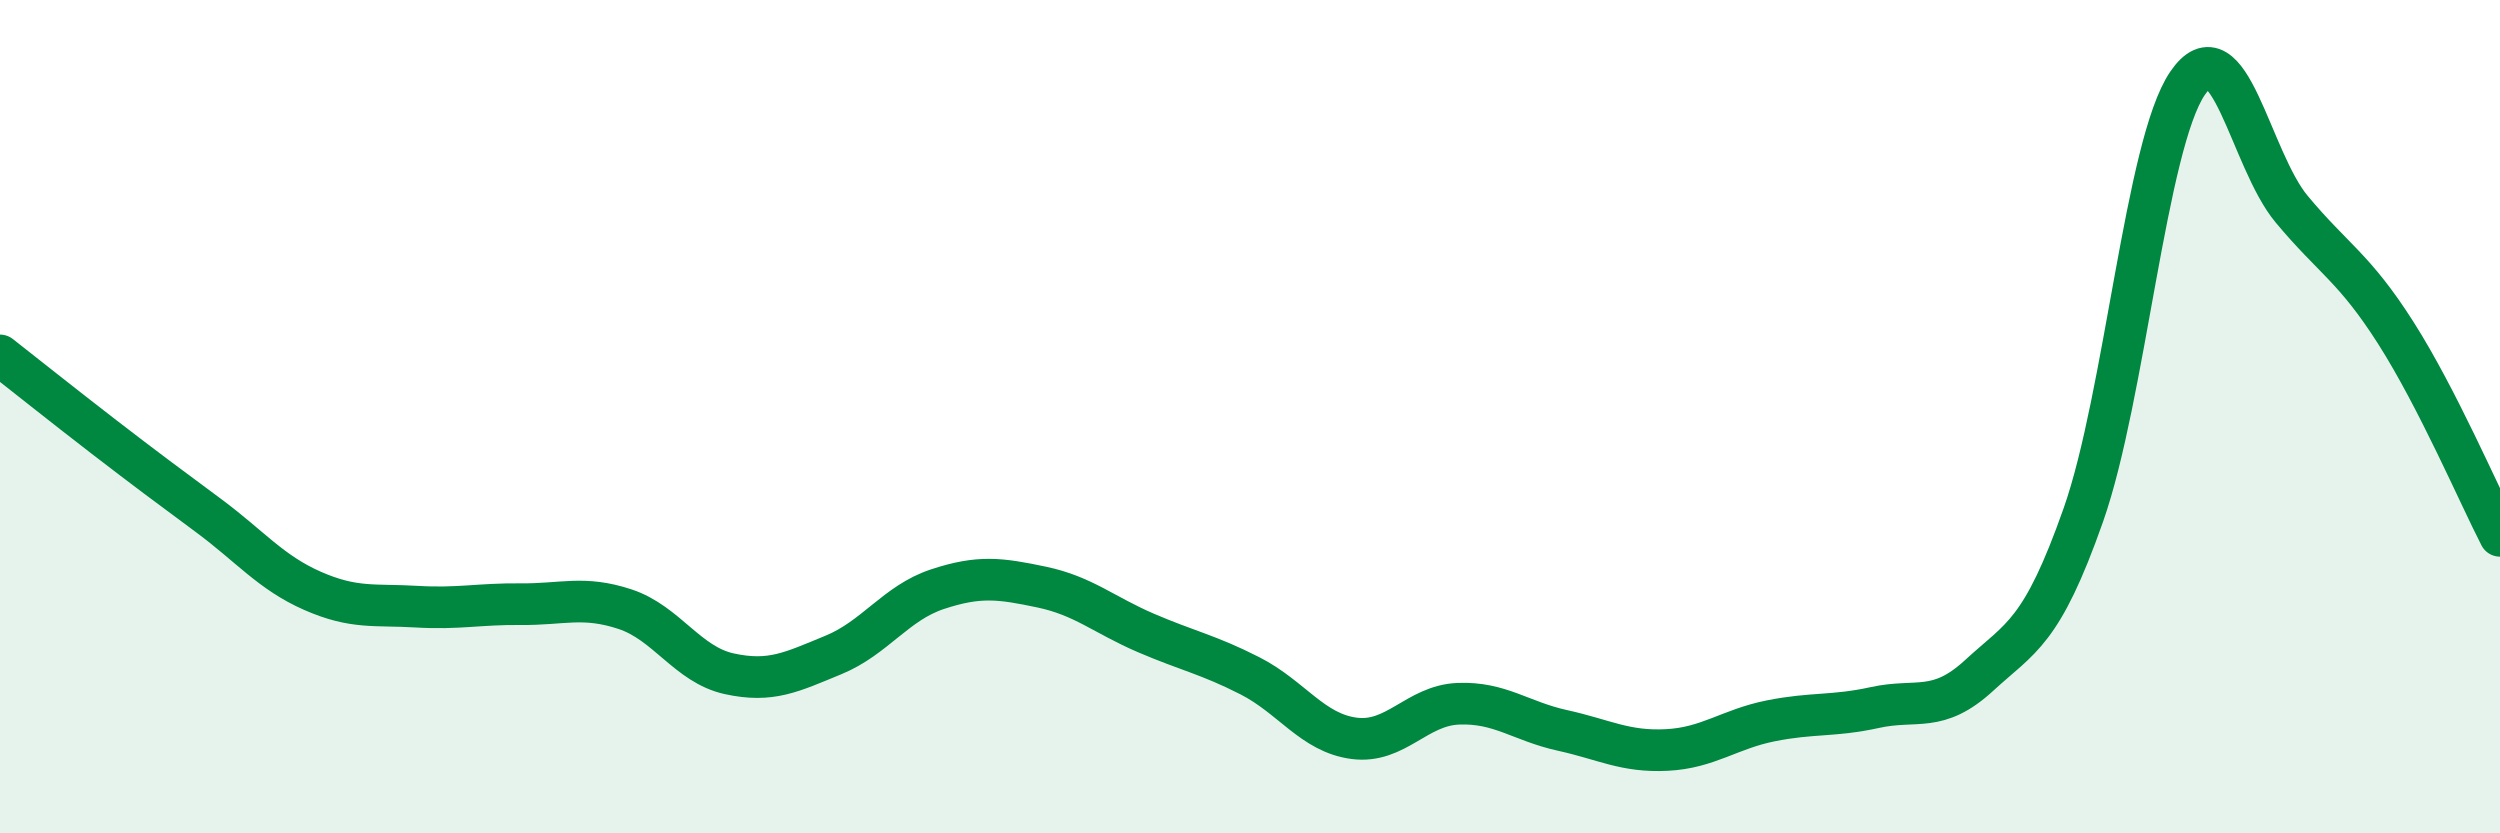
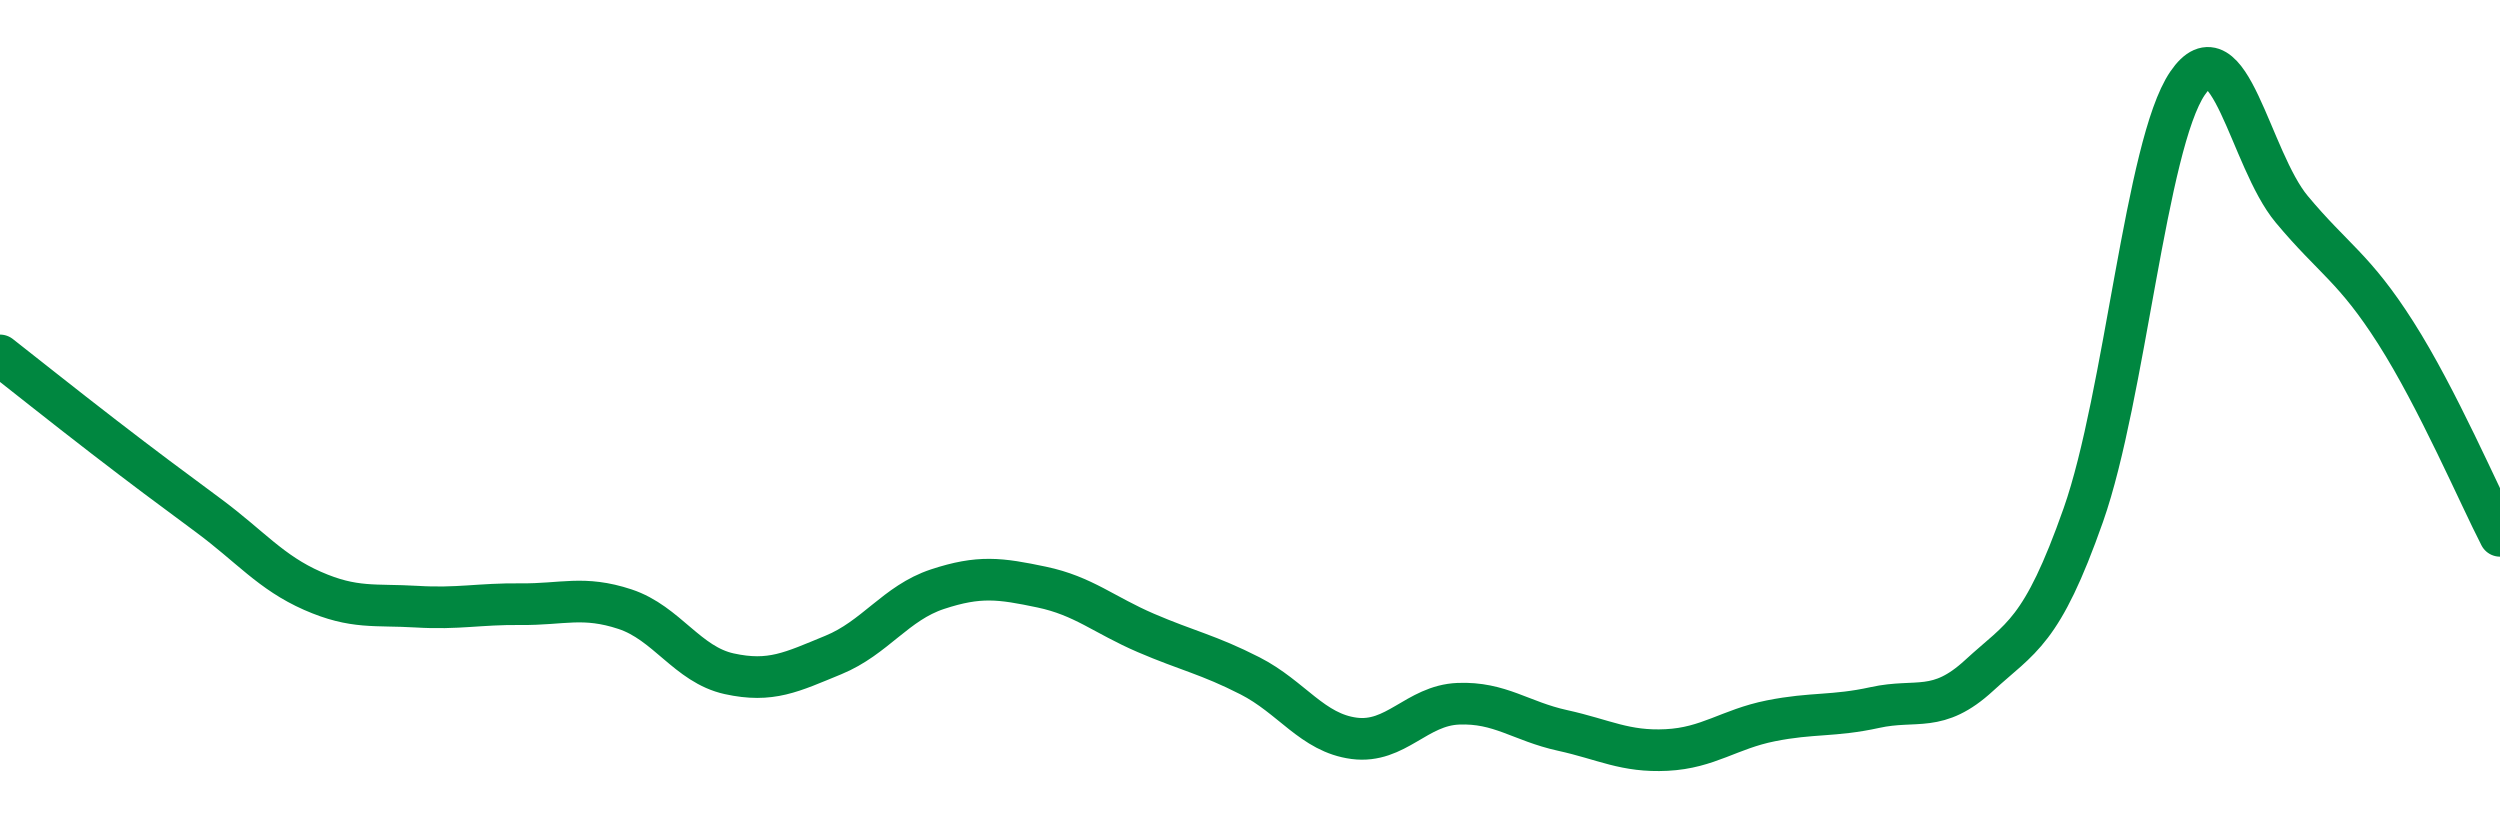
<svg xmlns="http://www.w3.org/2000/svg" width="60" height="20" viewBox="0 0 60 20">
-   <path d="M 0,8.53 C 0.5,8.92 1.5,9.72 2.5,10.49 C 3.5,11.26 4,11.63 5,12.37 C 6,13.11 6.5,13.74 7.5,14.18 C 8.5,14.62 9,14.5 10,14.56 C 11,14.62 11.5,14.49 12.5,14.5 C 13.5,14.51 14,14.29 15,14.62 C 16,14.95 16.5,15.95 17.5,16.17 C 18.5,16.39 19,16.13 20,15.72 C 21,15.31 21.5,14.47 22.5,14.14 C 23.5,13.81 24,13.88 25,14.09 C 26,14.3 26.5,14.76 27.5,15.19 C 28.5,15.62 29,15.71 30,16.22 C 31,16.73 31.5,17.59 32.5,17.72 C 33.5,17.85 34,16.93 35,16.89 C 36,16.85 36.5,17.31 37.5,17.53 C 38.5,17.75 39,18.05 40,18 C 41,17.95 41.5,17.5 42.5,17.3 C 43.5,17.1 44,17.2 45,16.98 C 46,16.76 46.5,17.13 47.5,16.21 C 48.5,15.29 49,15.2 50,12.36 C 51,9.52 51.5,3.47 52.5,2 C 53.5,0.53 54,3.82 55,5.02 C 56,6.22 56.5,6.42 57.5,7.99 C 58.5,9.56 59.5,11.89 60,12.86L60 20L0 20Z" fill="#008740" opacity="0.1" stroke-linecap="round" stroke-linejoin="round" />
  <path d="M 0,8.53 C 0.5,8.92 1.5,9.72 2.5,10.49 C 3.5,11.26 4,11.63 5,12.37 C 6,13.11 6.5,13.74 7.5,14.18 C 8.5,14.62 9,14.5 10,14.56 C 11,14.62 11.5,14.49 12.5,14.5 C 13.5,14.51 14,14.29 15,14.62 C 16,14.95 16.5,15.95 17.5,16.17 C 18.5,16.39 19,16.13 20,15.72 C 21,15.31 21.5,14.47 22.5,14.14 C 23.5,13.81 24,13.88 25,14.09 C 26,14.3 26.5,14.76 27.5,15.19 C 28.5,15.62 29,15.71 30,16.22 C 31,16.73 31.5,17.59 32.5,17.72 C 33.5,17.85 34,16.93 35,16.89 C 36,16.85 36.5,17.31 37.5,17.53 C 38.5,17.75 39,18.05 40,18 C 41,17.95 41.5,17.5 42.5,17.3 C 43.5,17.1 44,17.2 45,16.98 C 46,16.76 46.5,17.13 47.5,16.21 C 48.5,15.29 49,15.2 50,12.36 C 51,9.52 51.5,3.47 52.5,2 C 53.5,0.53 54,3.82 55,5.02 C 56,6.22 56.5,6.42 57.5,7.99 C 58.5,9.56 59.5,11.89 60,12.86" stroke="#008740" stroke-width="1" fill="none" stroke-linecap="round" stroke-linejoin="round" />
</svg>